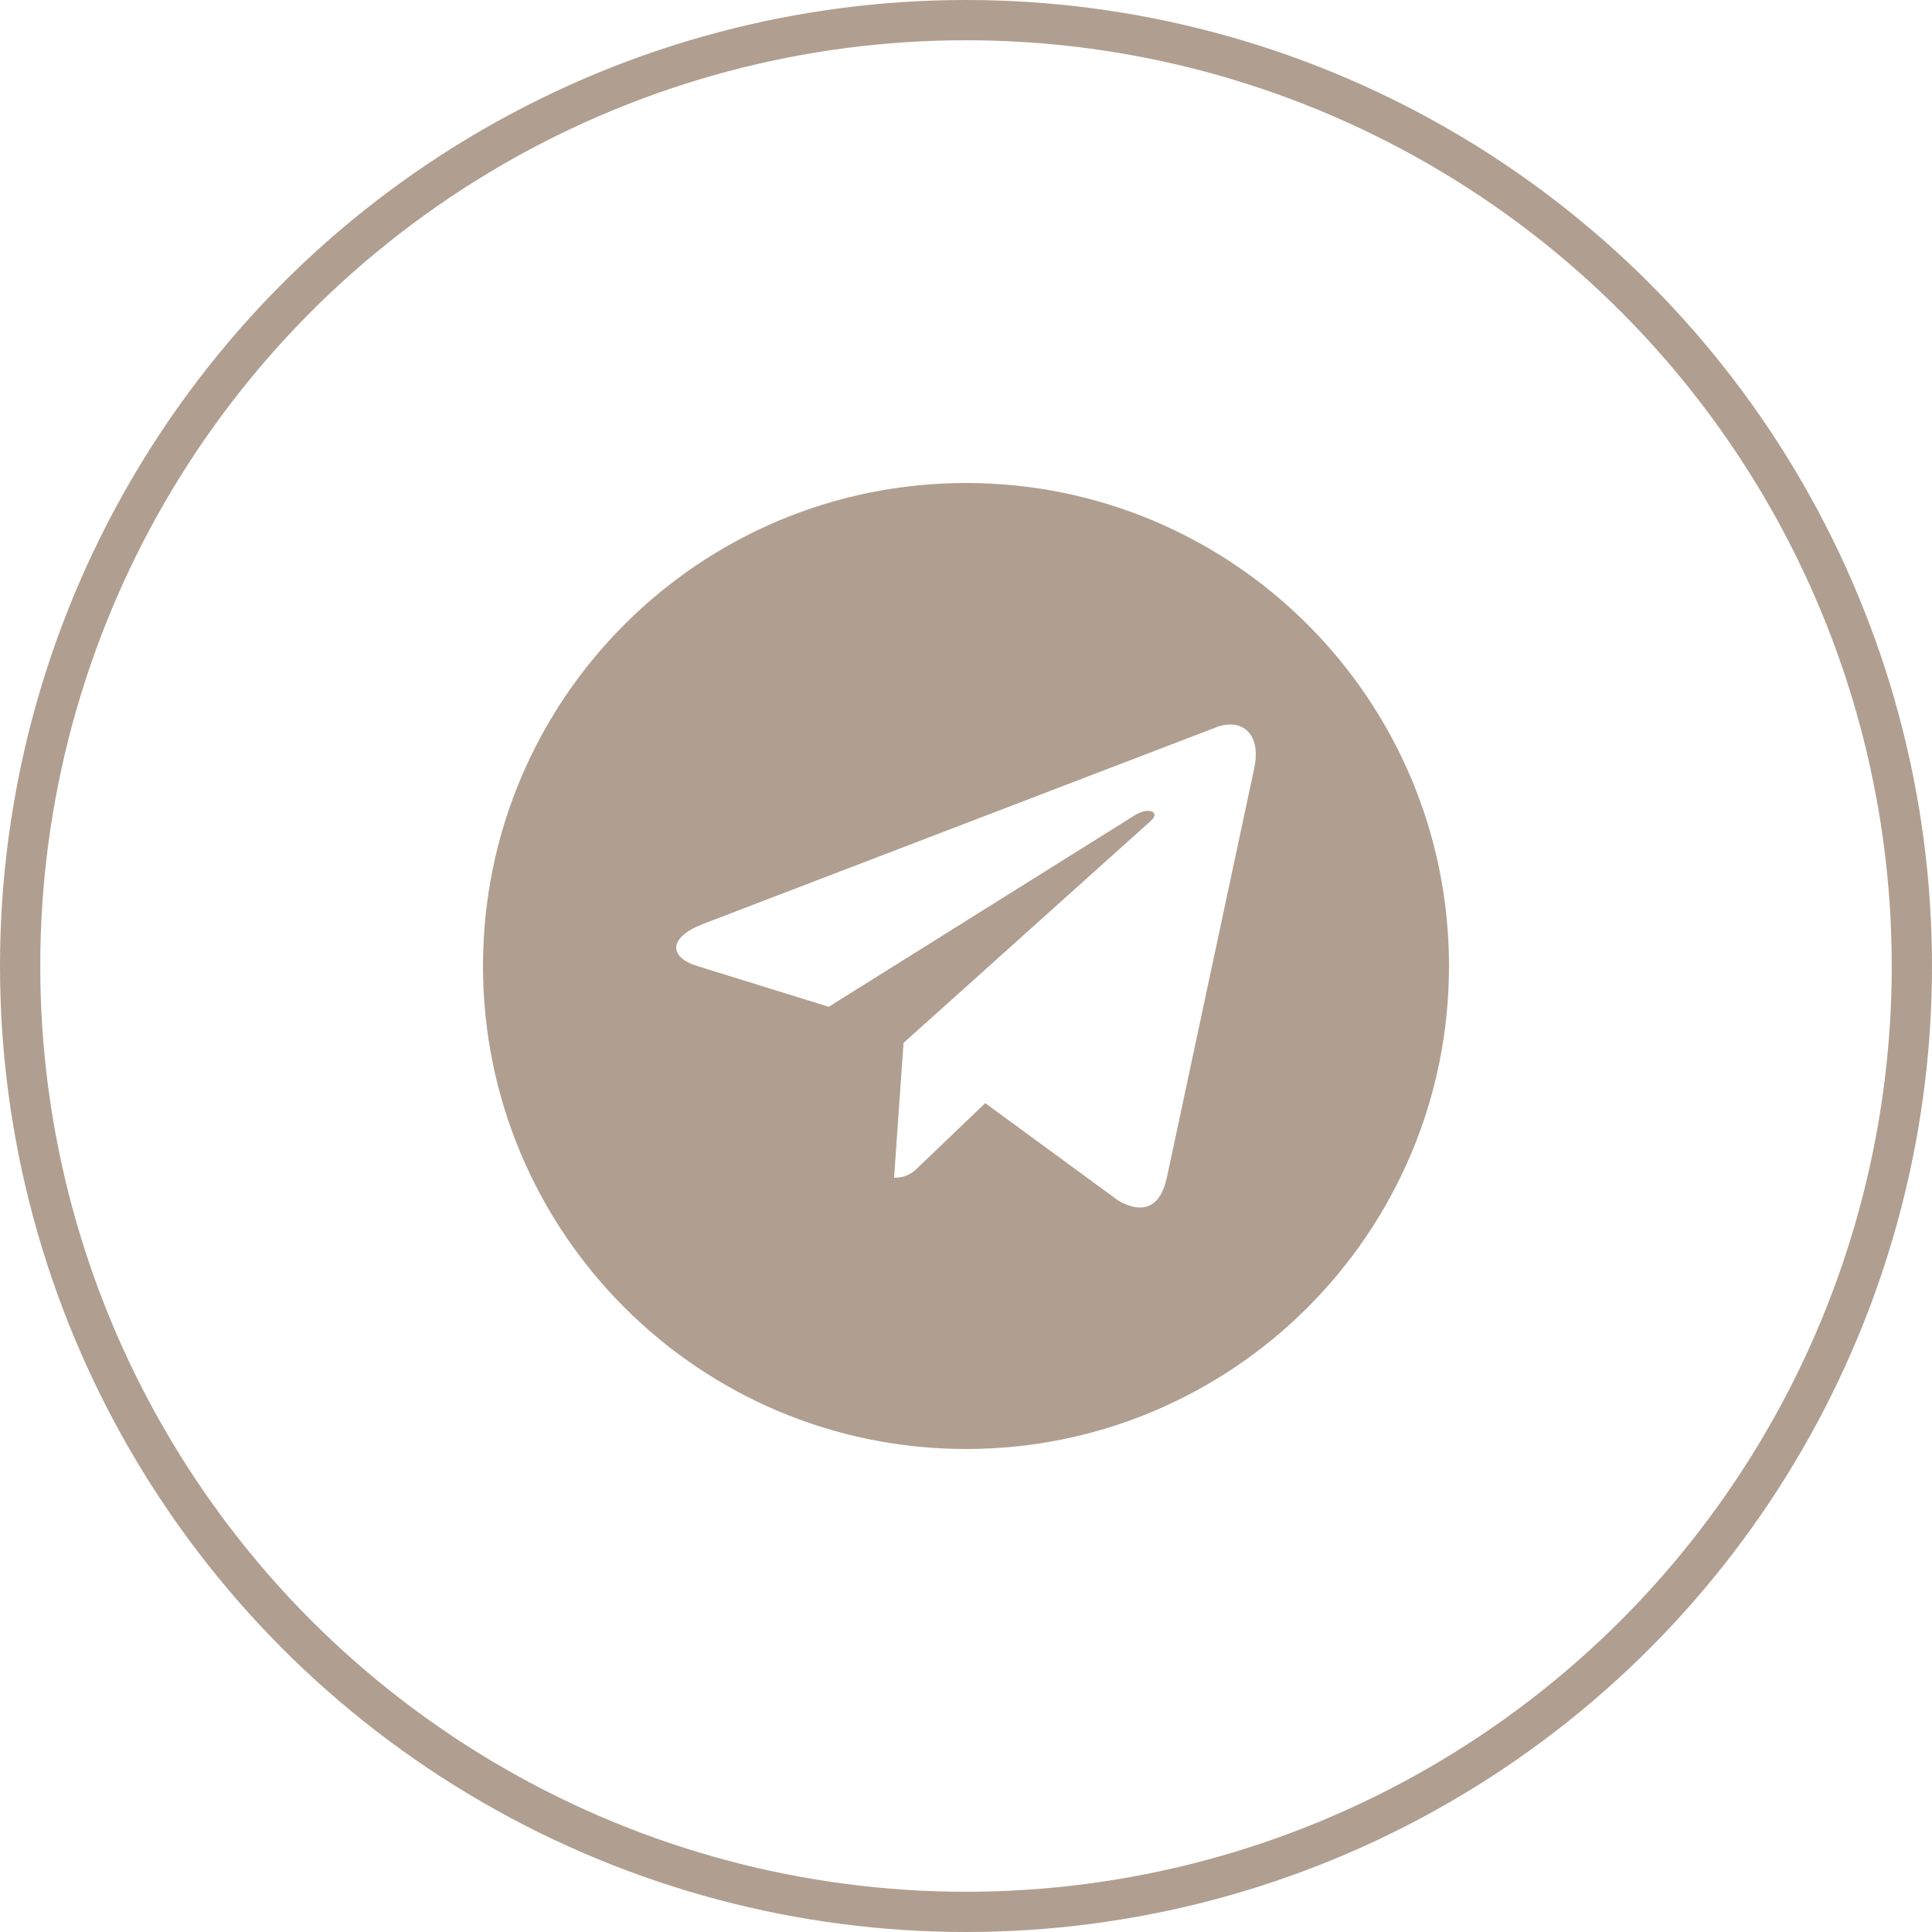
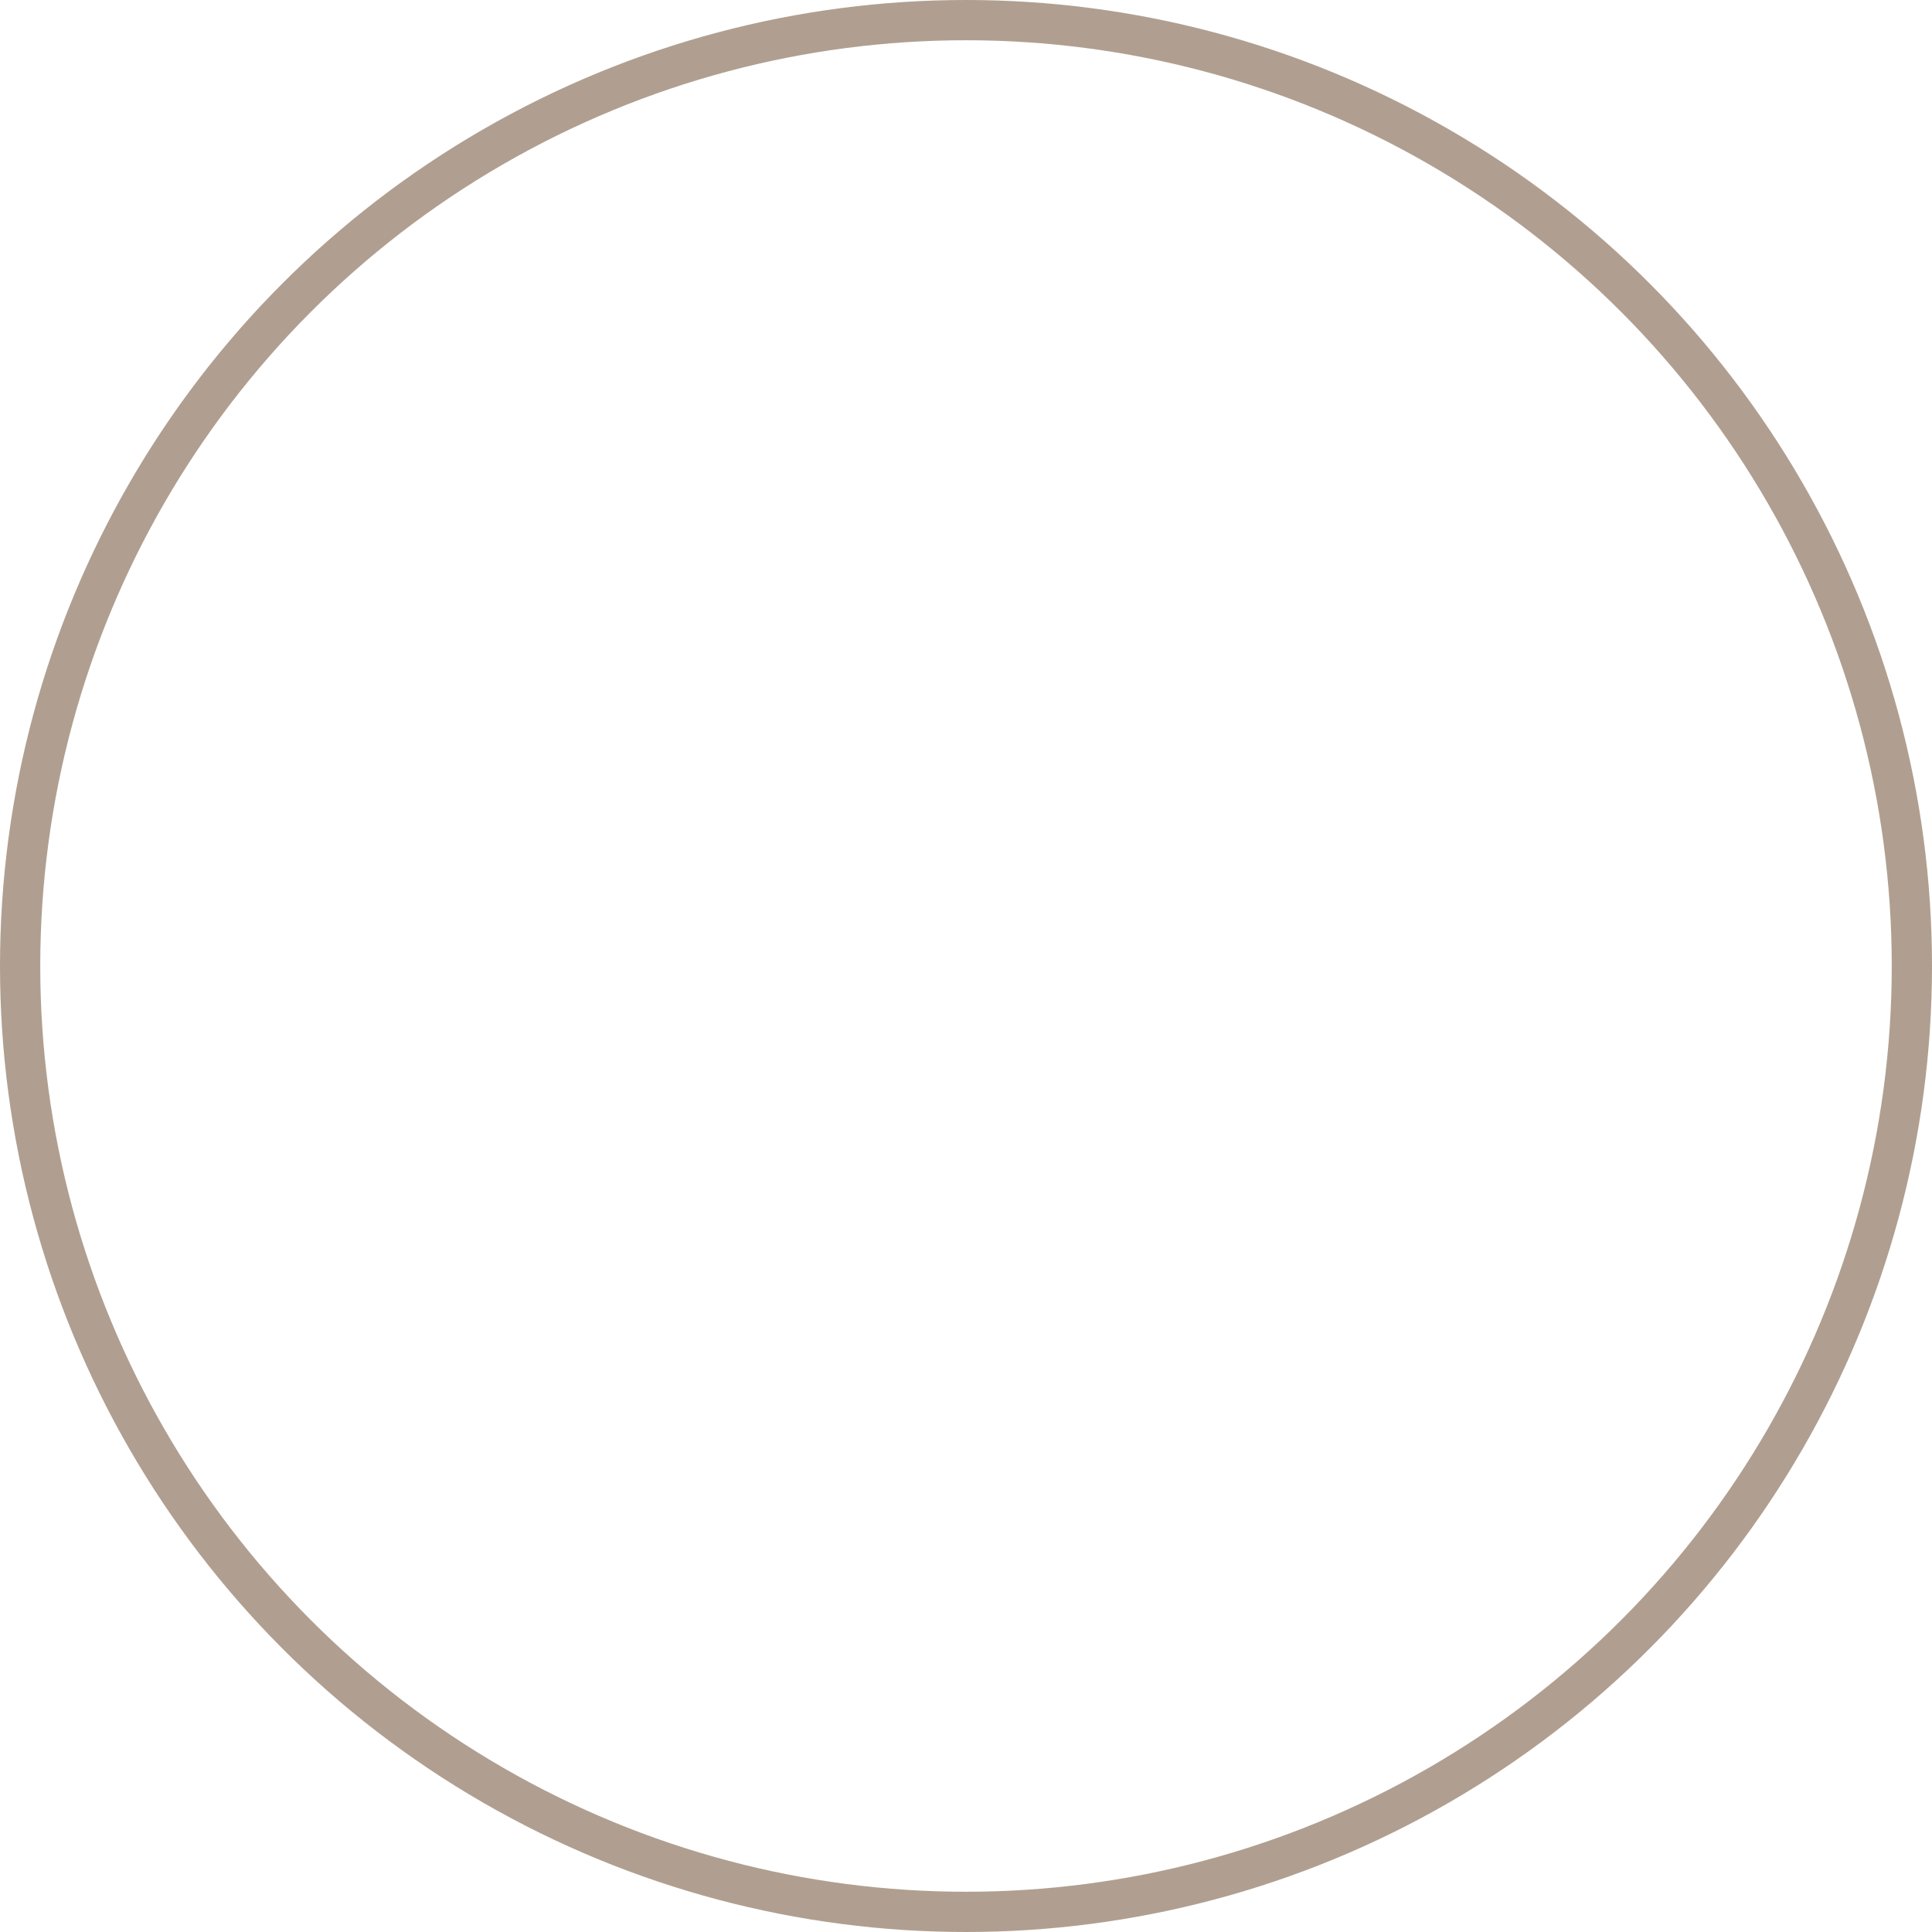
<svg xmlns="http://www.w3.org/2000/svg" width="48" height="48" viewBox="0 0 48 48" fill="none">
  <circle cx="24" cy="24" r="23.5" stroke="#B09F90" />
  <g clip-path="url(#clip0_108_174)">
    <path fill-rule="evenodd" clip-rule="evenodd" d="M36 24C36 30.627 30.627 36 24 36C17.373 36 12 30.627 12 24C12 17.373 17.373 12 24 12C30.627 12 36 17.373 36 24ZM30.241 18.06L17.471 22.954C16.595 23.294 16.611 23.776 17.32 24L20.59 25.013L28.174 20.267C28.526 20.035 28.852 20.166 28.585 20.4L22.448 25.911L22.213 29.26C22.556 29.26 22.705 29.112 22.881 28.936L24.478 27.407L27.79 29.833C28.393 30.173 28.825 29.997 28.986 29.276L31.16 19.093L31.159 19.095C31.351 18.204 30.834 17.847 30.241 18.06Z" fill="#B09F90" />
  </g>
  <defs>
    <clipPath id="clip0_108_174">
-       <rect width="24" height="24" fill="white" transform="translate(12 12)" />
-     </clipPath>
+       </clipPath>
  </defs>
</svg>